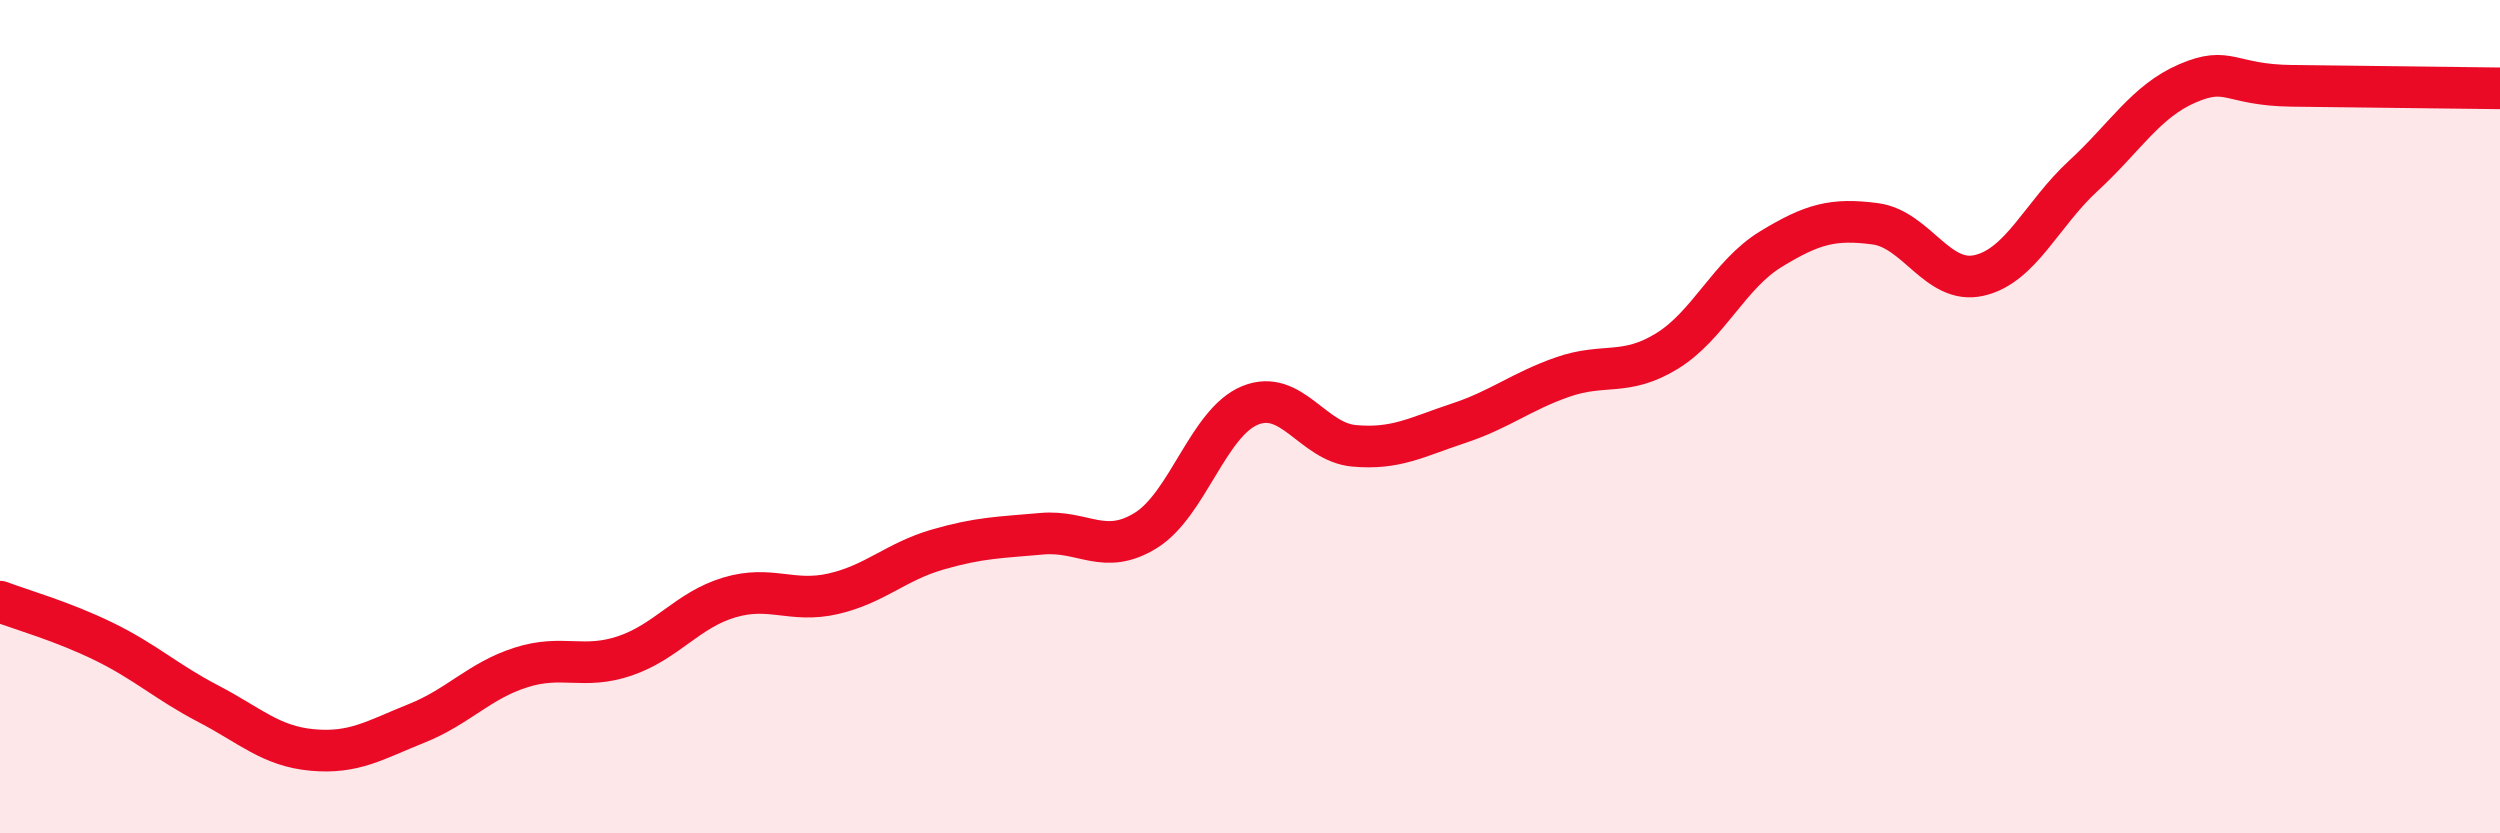
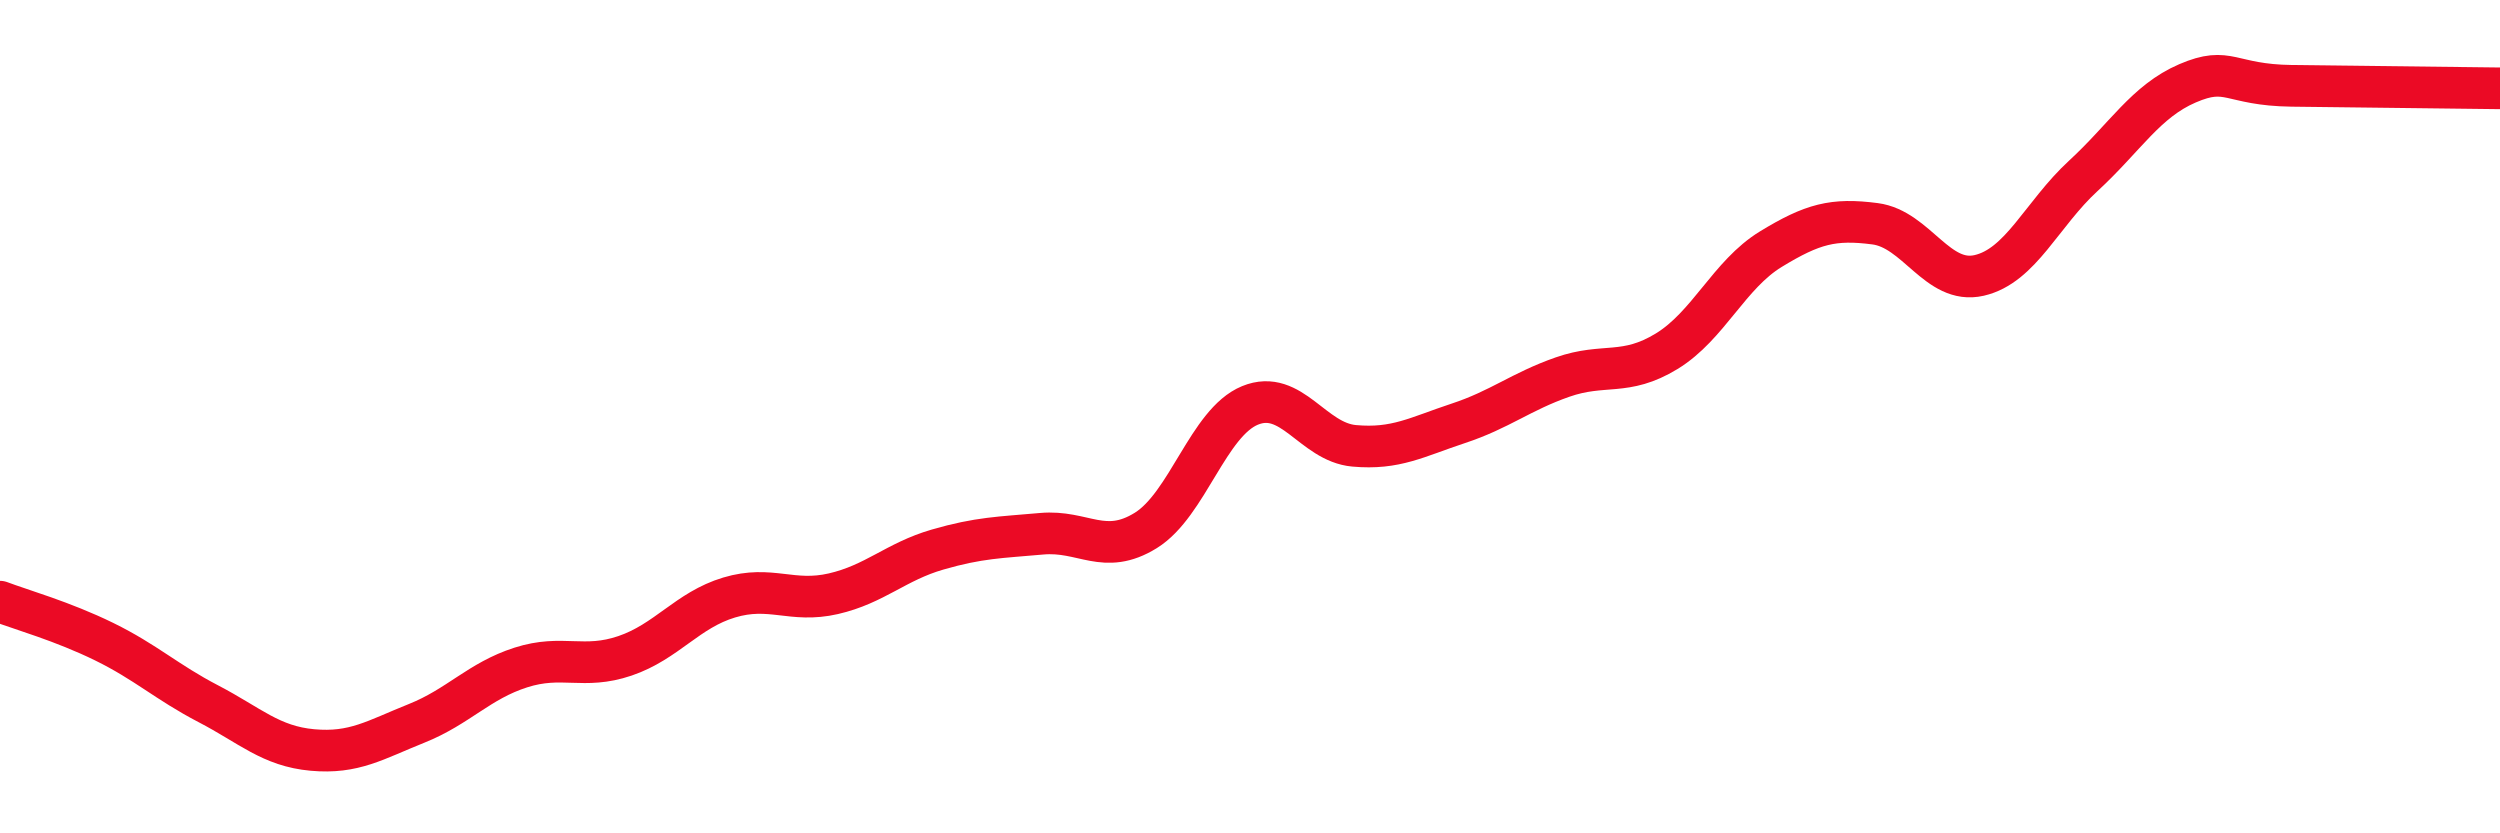
<svg xmlns="http://www.w3.org/2000/svg" width="60" height="20" viewBox="0 0 60 20">
-   <path d="M 0,14.44 C 0.5,14.63 1.5,14.91 2.5,15.4 C 3.5,15.89 4,16.37 5,16.89 C 6,17.41 6.5,17.91 7.5,18 C 8.5,18.09 9,17.76 10,17.36 C 11,16.96 11.5,16.34 12.5,16.02 C 13.5,15.7 14,16.08 15,15.74 C 16,15.4 16.5,14.64 17.5,14.34 C 18.5,14.04 19,14.48 20,14.25 C 21,14.02 21.5,13.48 22.5,13.19 C 23.5,12.9 24,12.9 25,12.81 C 26,12.72 26.5,13.35 27.5,12.73 C 28.5,12.11 29,10.14 30,9.73 C 31,9.32 31.5,10.61 32.5,10.7 C 33.5,10.79 34,10.49 35,10.16 C 36,9.83 36.5,9.4 37.5,9.05 C 38.5,8.7 39,9.04 40,8.43 C 41,7.82 41.5,6.59 42.5,5.98 C 43.5,5.37 44,5.24 45,5.37 C 46,5.5 46.5,6.84 47.5,6.61 C 48.5,6.38 49,5.14 50,4.22 C 51,3.3 51.5,2.43 52.5,2 C 53.5,1.57 53.5,2.04 55,2.06 C 56.5,2.08 59,2.11 60,2.12L60 20L0 20Z" fill="#EB0A25" opacity="0.1" stroke-linecap="round" stroke-linejoin="round" />
  <path d="M 0,14.44 C 0.5,14.63 1.5,14.91 2.5,15.4 C 3.5,15.89 4,16.37 5,16.89 C 6,17.41 6.5,17.91 7.5,18 C 8.5,18.09 9,17.76 10,17.36 C 11,16.96 11.5,16.34 12.5,16.02 C 13.5,15.7 14,16.08 15,15.74 C 16,15.4 16.5,14.64 17.5,14.34 C 18.5,14.04 19,14.48 20,14.25 C 21,14.02 21.5,13.48 22.5,13.19 C 23.5,12.9 24,12.9 25,12.81 C 26,12.72 26.5,13.35 27.5,12.73 C 28.5,12.11 29,10.14 30,9.73 C 31,9.32 31.5,10.61 32.5,10.7 C 33.5,10.79 34,10.49 35,10.16 C 36,9.83 36.5,9.4 37.5,9.05 C 38.5,8.7 39,9.04 40,8.43 C 41,7.82 41.5,6.59 42.5,5.98 C 43.5,5.37 44,5.24 45,5.37 C 46,5.5 46.5,6.84 47.5,6.61 C 48.5,6.38 49,5.14 50,4.22 C 51,3.3 51.5,2.43 52.5,2 C 53.5,1.57 53.5,2.04 55,2.06 C 56.5,2.08 59,2.11 60,2.12" stroke="#EB0A25" stroke-width="1" fill="none" stroke-linecap="round" stroke-linejoin="round" />
</svg>